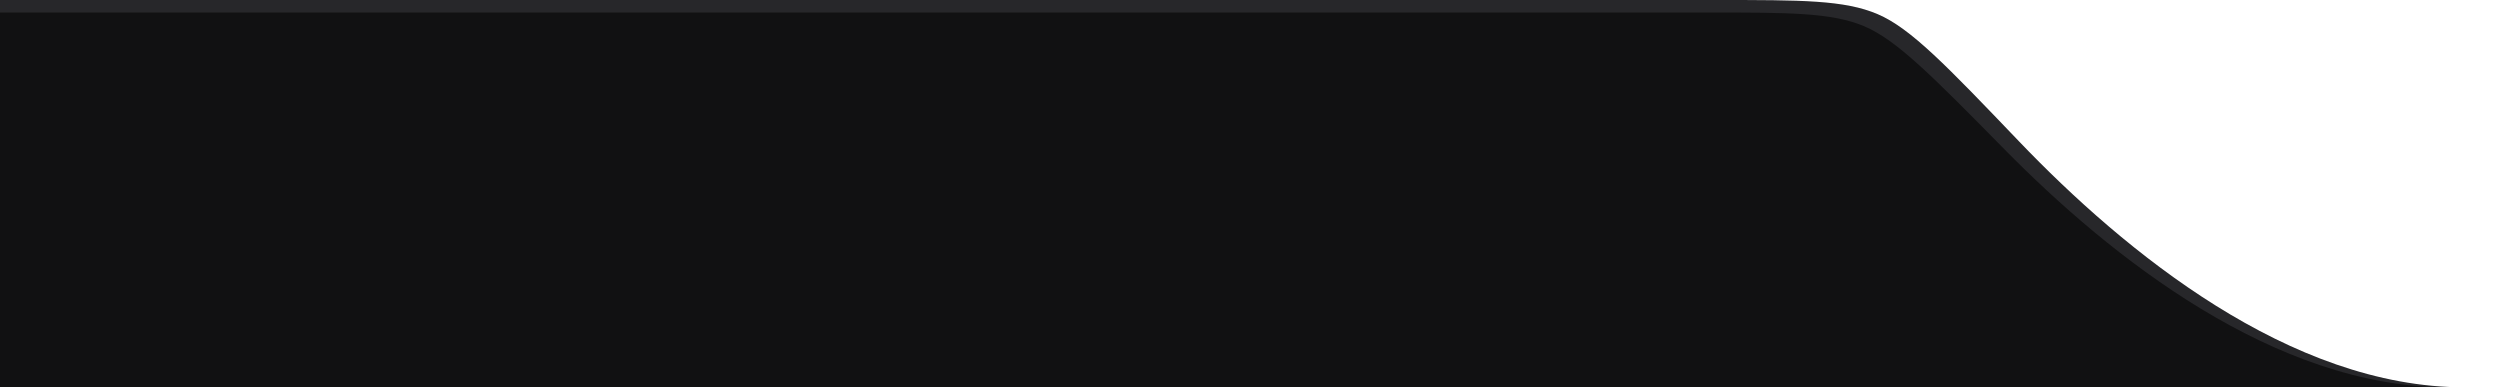
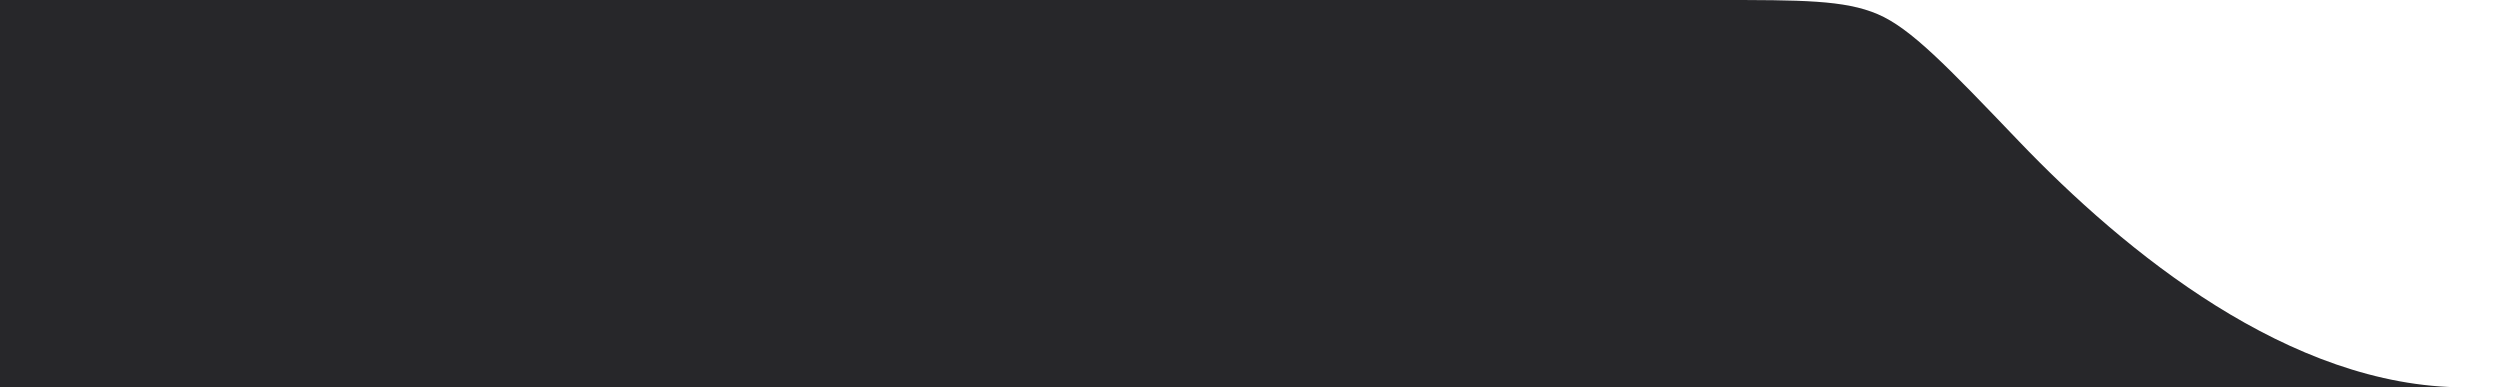
<svg xmlns="http://www.w3.org/2000/svg" width="142" height="22" viewBox="0 0 142 22" fill="none">
  <path d="M0 0H97.498C102.346 0 104.77 0 106.652 0.804C108.533 1.607 110.578 3.744 114.668 8.017C120.687 14.305 130.077 22 139.983 22C156.733 22 0 22 0 22V0Z" fill="#27272A" />
-   <path d="M0 0.71H96.87C101.637 0.71 104.02 0.71 105.873 1.485C107.726 2.261 109.777 4.343 113.88 8.508C119.868 14.586 129.188 22 139.019 22C155.679 22 0 22 0 22V0.71Z" fill="#111112" />
</svg>